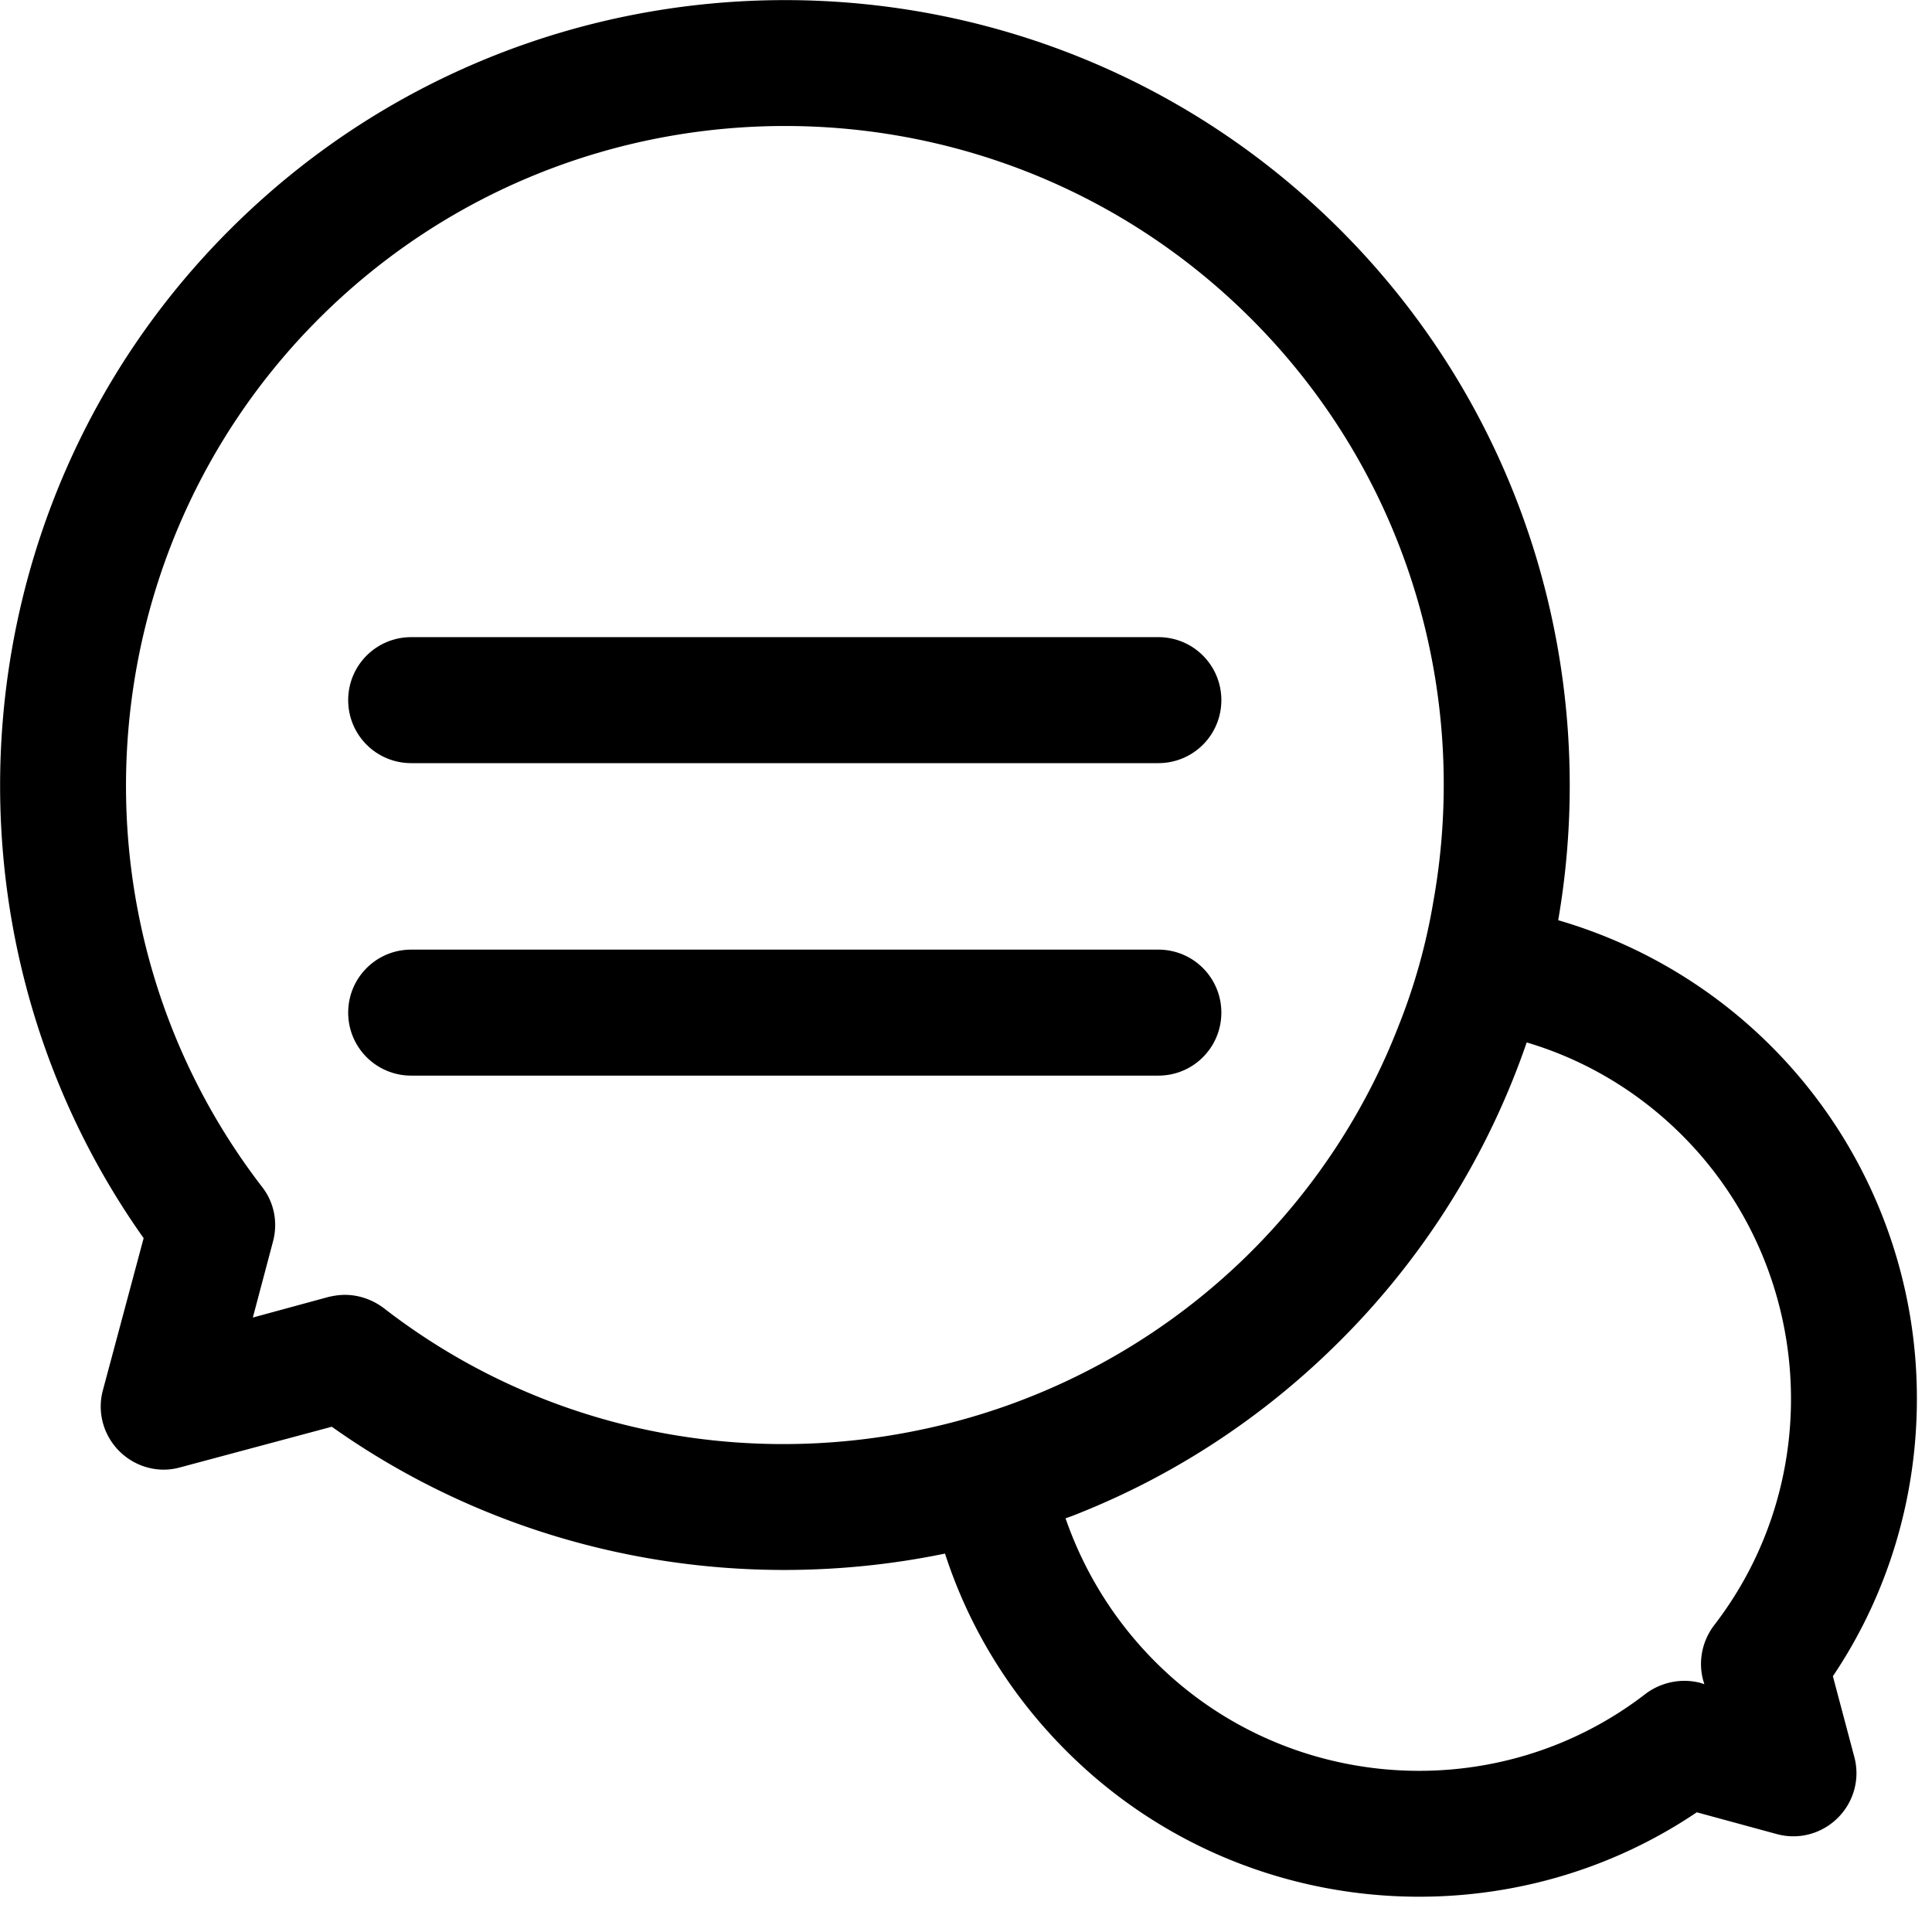
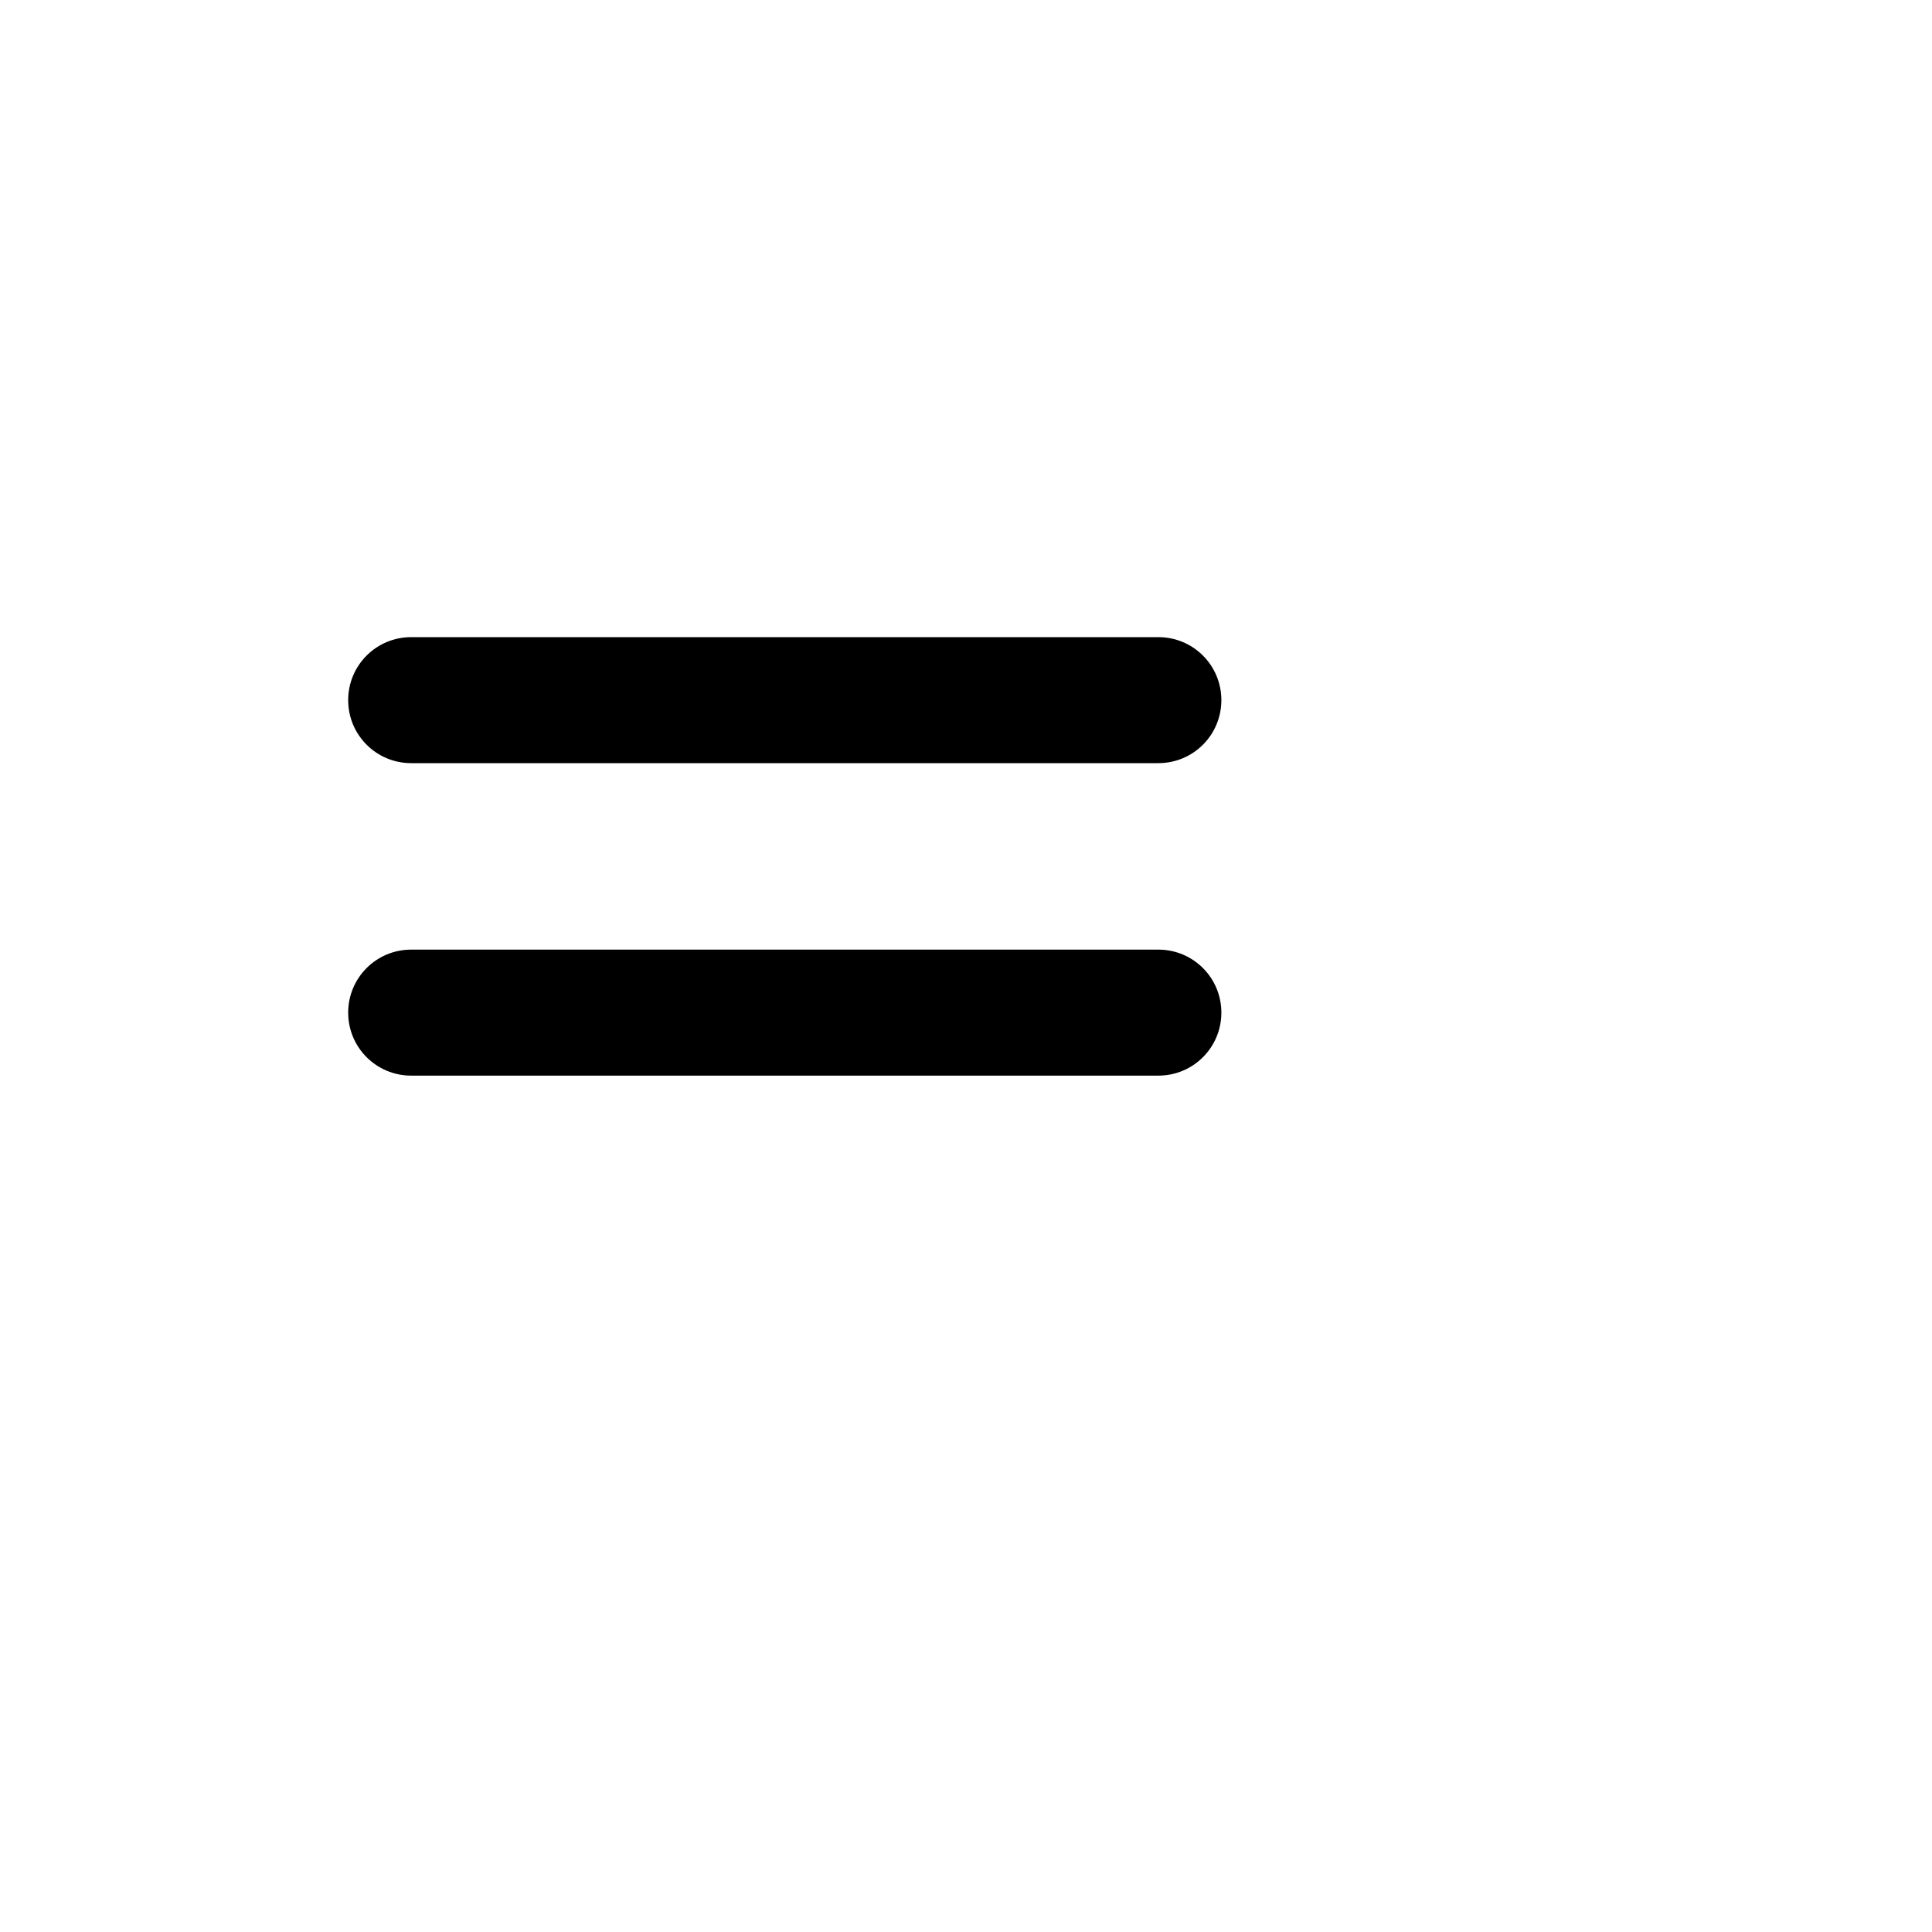
<svg xmlns="http://www.w3.org/2000/svg" viewBox="0 0 46 46" xml:space="preserve" style="fill-rule:evenodd;clip-rule:evenodd;stroke-linejoin:round;stroke-miterlimit:2">
-   <path d="M43.64 39.91c1.34-1.99 2-4.3 2-6.6a11.847 11.847 0 0 0-8.54-11.4c1-5.79-.73-11.98-5.19-16.44-7.29-7.29-19.15-7.29-26.44 0-6.45 6.44-7.27 16.64-2.05 24.01l-.97 3.62c-.14.52.01 1.07.39 1.45.38.38.93.53 1.44.39l3.62-.97c3.23 2.29 7.01 3.41 10.77 3.41 1.29 0 2.57-.13 3.83-.39.57 1.76 1.55 3.36 2.89 4.7 2.3 2.3 5.34 3.47 8.4 3.47 2.3 0 4.61-.66 6.61-2.01l1.91.52c.52.14 1.07-.01 1.45-.39.38-.38.53-.93.39-1.45l-.51-1.92zm-21.71-5.87c-4.36.92-9.06 0-12.8-2.9-.27-.2-.59-.31-.92-.31-.13 0-.26.02-.39.05l-1.8.49.48-1.81c.12-.45.03-.93-.26-1.3-4.79-6.22-4.21-15.11 1.35-20.67 6.12-6.12 16.08-6.12 22.2 0 3.76 3.76 5.21 8.98 4.34 13.86a14.4 14.4 0 0 1-.84 3c-.76 1.95-1.93 3.78-3.5 5.35a15.656 15.656 0 0 1-7.86 4.24zm18.88 4.66c-.28.37-.38.85-.26 1.3l.03.1-.09-.03c-.45-.12-.94-.02-1.31.26-3.51 2.71-8.53 2.38-11.67-.76-.98-.98-1.7-2.15-2.14-3.42.12-.04.25-.09.37-.14 2.26-.91 4.36-2.28 6.17-4.09a18.55 18.55 0 0 0 4.44-7.1c1.35.4 2.63 1.14 3.7 2.21 3.14 3.14 3.47 8.16.76 11.67z" style="fill-rule:nonzero" />
  <path d="M29.08 24.11c0-.83-.67-1.5-1.5-1.5H9.79c-.83 0-1.5.67-1.5 1.5s.67 1.5 1.5 1.5h17.79c.83 0 1.5-.67 1.5-1.5zM9.79 18.17h17.79c.83 0 1.5-.67 1.5-1.5s-.67-1.5-1.5-1.5H9.79c-.83 0-1.5.67-1.5 1.5s.67 1.5 1.5 1.5z" style="fill-rule:nonzero" />
</svg>